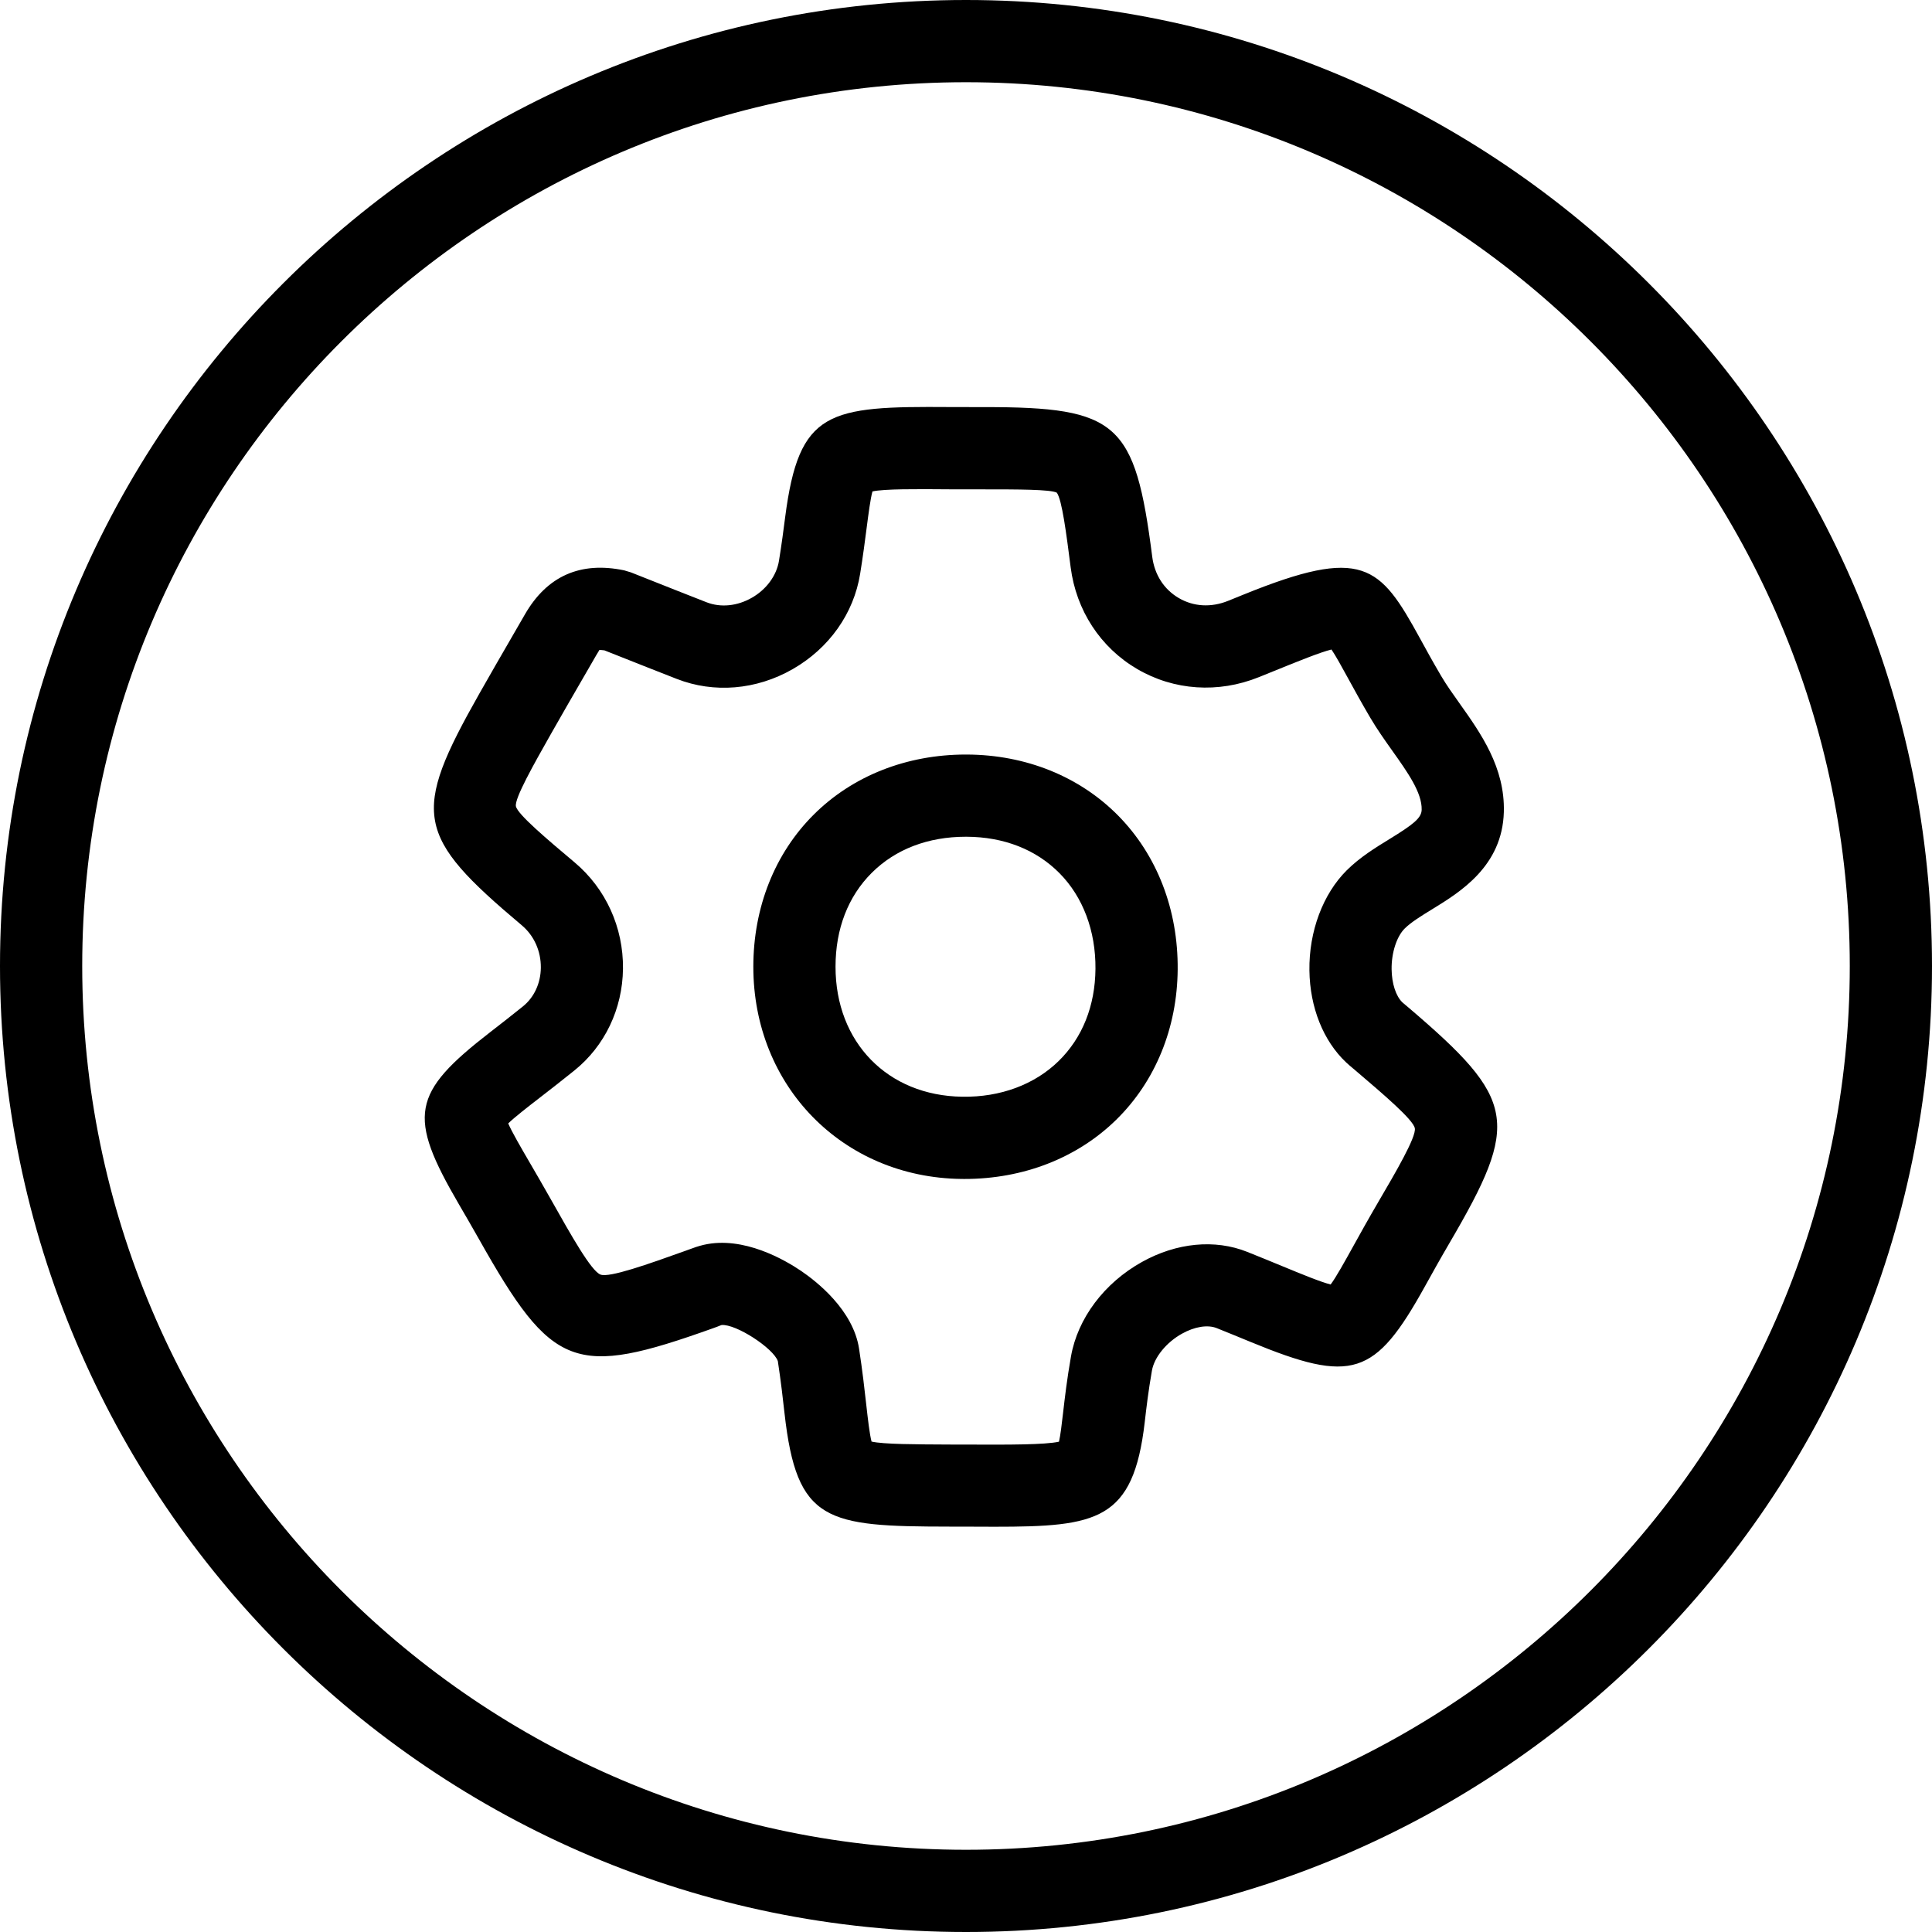
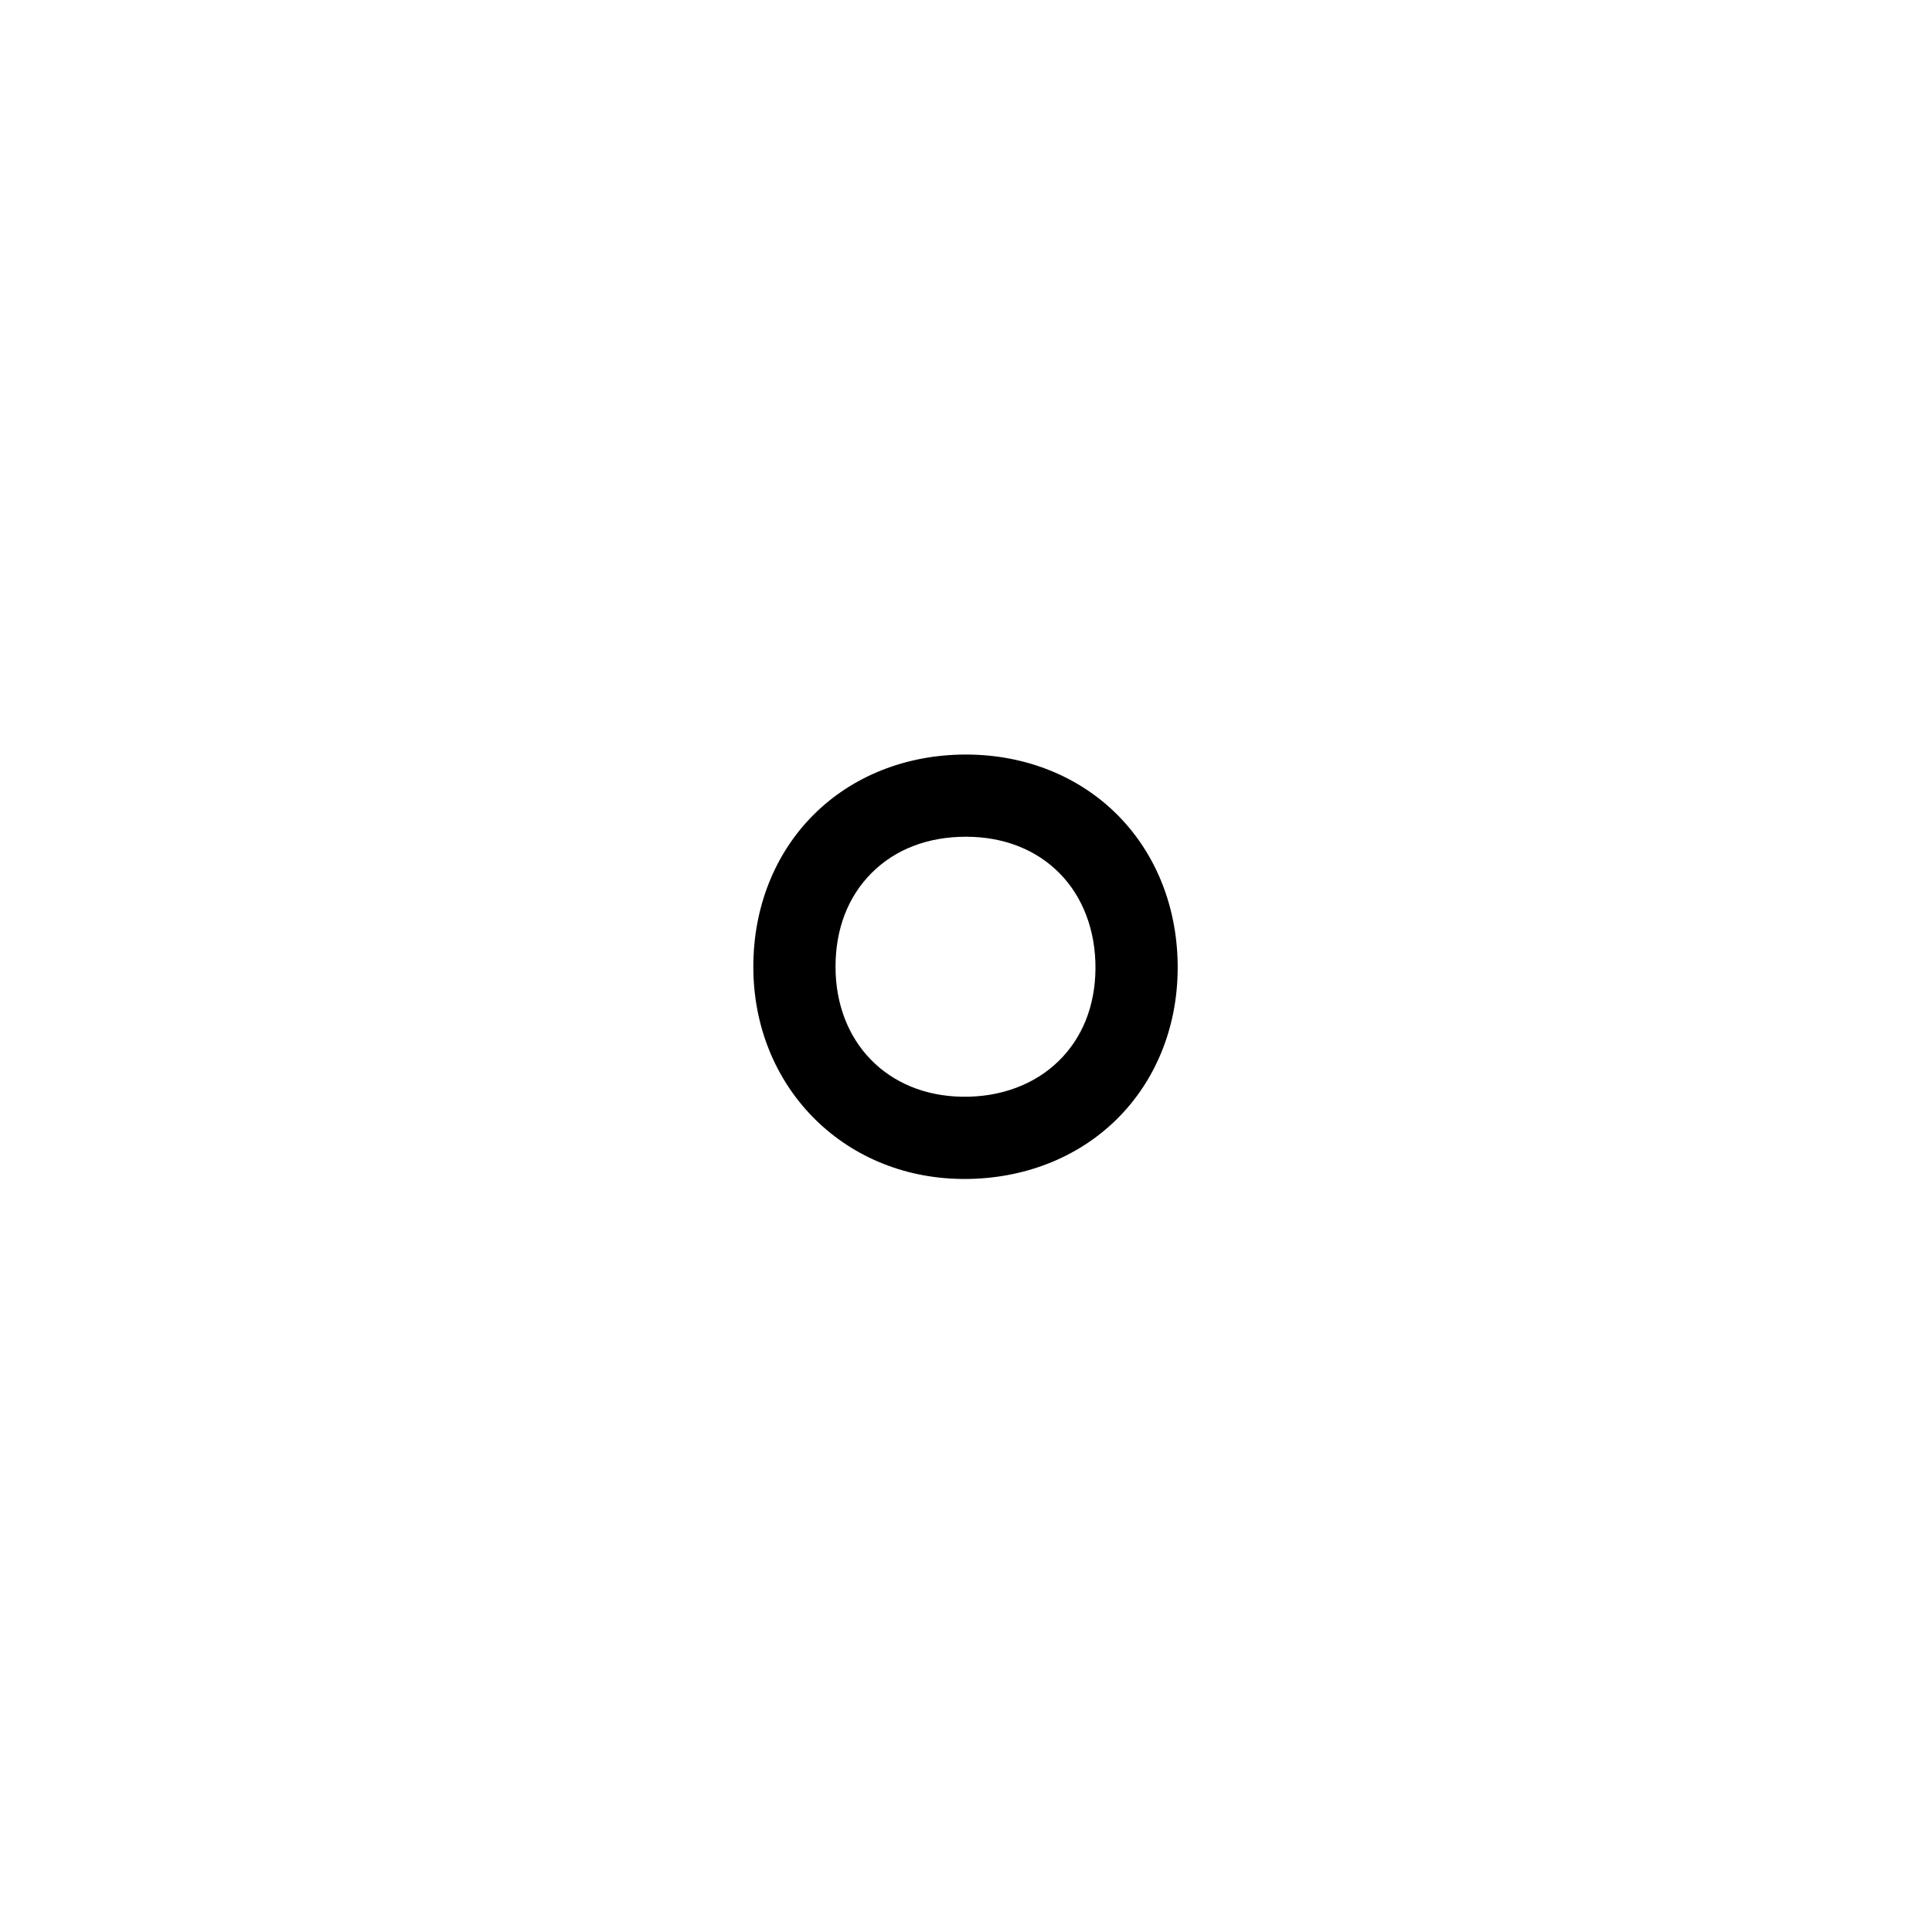
<svg xmlns="http://www.w3.org/2000/svg" xml:space="preserve" style="enable-background:new 0 0 78.036 78.036;" viewBox="0 0 78.036 78.036" y="0px" x="0px" version="1.1">
  <g id="Layer_76">
-     <path d="M78.036,39.018C78.036,17.503,60.533,0,39.018,0S0,17.503,0,39.018s17.503,39.018,39.018,39.018   S78.036,60.532,78.036,39.018z M3.321,39.018c0-19.684,16.014-35.697,35.697-35.697s35.697,16.014,35.697,35.697   S58.702,74.715,39.018,74.715S3.321,58.701,3.321,39.018z" />
    <path d="M47.568,39.161c0.021-2.419-0.834-4.628-2.407-6.221c-1.558-1.578-3.727-2.453-6.106-2.463c-0.014,0-0.028,0-0.042,0   c-2.392,0-4.572,0.86-6.142,2.423c-1.575,1.567-2.442,3.75-2.443,6.144c-0.002,4.827,3.609,8.514,8.401,8.575   c0.043,0,0.085,0.001,0.128,0.001c2.378,0,4.551-0.847,6.128-2.391C46.666,43.68,47.548,41.525,47.568,39.161z M42.761,42.856   c-0.97,0.949-2.351,1.467-3.891,1.442c-3.017-0.039-5.124-2.199-5.122-5.253c0-1.527,0.507-2.838,1.465-3.792   c0.957-0.953,2.27-1.456,3.798-1.456c0.01,0,0.02,0,0.029,0c1.512,0.007,2.811,0.517,3.758,1.476   c0.947,0.959,1.462,2.33,1.449,3.859C44.235,40.628,43.721,41.916,42.761,42.856z" />
-     <path d="M40.171,61.667c4.149,0,5.605-0.245,6.066-4.221c0.065-0.566,0.145-1.252,0.291-2.085c0.095-0.541,0.583-1.141,1.214-1.492   c0.514-0.287,1.038-0.37,1.402-0.225c0.512,0.205,0.966,0.392,1.371,0.559c4.102,1.691,5.023,1.396,7.043-2.25   c0.273-0.493,0.594-1.071,0.987-1.743c2.869-4.901,2.715-5.789-1.667-9.525l-0.108-0.091c-0.042-0.034-0.083-0.067-0.122-0.104   c-0.264-0.248-0.432-0.762-0.439-1.34c-0.009-0.662,0.204-1.324,0.529-1.646c0.259-0.257,0.674-0.512,1.113-0.781   c1.127-0.691,2.831-1.737,2.891-3.926c0.05-1.799-0.93-3.178-1.795-4.396c-0.259-0.365-0.519-0.727-0.736-1.096   c-0.346-0.588-0.624-1.096-0.859-1.526c-1.619-2.957-2.3-3.721-7.124-1.763l-0.624,0.253c-0.686,0.277-1.395,0.237-1.994-0.115   c-0.597-0.35-0.977-0.942-1.07-1.668c-0.694-5.421-1.39-6.042-6.776-6.043l-0.39,0l-1.008-0.002   c-4.912-0.035-6.092,0.121-6.652,4.446c-0.064,0.498-0.14,1.081-0.25,1.762c-0.097,0.599-0.507,1.159-1.098,1.496   s-1.256,0.403-1.825,0.182c-0.8-0.312-1.598-0.629-2.273-0.897l-0.782-0.31l-0.271-0.082c-1.771-0.371-3.12,0.228-4.011,1.775   l-0.539,0.933c-0.436,0.753-0.871,1.507-1.3,2.264c-2.755,4.867-2.595,5.742,1.71,9.363c0.497,0.418,0.778,1.044,0.77,1.717   c-0.007,0.627-0.271,1.196-0.726,1.562c-0.5,0.403-0.939,0.743-1.32,1.038c-3.183,2.466-3.348,3.377-1.26,6.958   c0.235,0.403,0.504,0.864,0.804,1.396c2.97,5.273,3.854,5.61,9.467,3.602l0.171-0.063c0.063-0.024,0.126-0.052,0.165-0.063   c0.582-0.051,2.095,0.939,2.272,1.457c0.127,0.834,0.206,1.533,0.271,2.117c0.494,4.393,1.686,4.562,6.655,4.568l0.955,0.002   C39.602,61.666,39.892,61.667,40.171,61.667z M35.203,58.227c-0.08-0.299-0.151-0.933-0.215-1.503   c-0.069-0.62-0.153-1.361-0.289-2.247c-0.238-1.562-1.711-2.714-2.333-3.137c-0.649-0.442-2.332-1.428-3.939-1.06   c-0.21,0.048-0.416,0.12-0.619,0.197l-0.12,0.044c-1.511,0.541-3.073,1.097-3.433,0.961c-0.375-0.143-1.174-1.563-2.021-3.067   c-0.309-0.548-0.586-1.023-0.828-1.439c-0.36-0.618-0.73-1.253-0.878-1.599c0.252-0.248,0.785-0.661,1.303-1.062   c0.394-0.305,0.849-0.658,1.367-1.075c1.231-0.99,1.947-2.489,1.965-4.112c0.018-1.67-0.694-3.235-1.954-4.295   c-1.083-0.912-2.312-1.945-2.371-2.268c-0.058-0.317,0.724-1.699,1.414-2.918c0.424-0.749,0.854-1.493,1.285-2.237l0.542-0.938   c0.076-0.132,0.125-0.198,0.128-0.218c0.035-0.001,0.101-0.001,0.206,0.015l0.629,0.249c0.68,0.27,1.484,0.589,2.29,0.903   c1.508,0.59,3.215,0.447,4.681-0.391c1.475-0.844,2.47-2.247,2.729-3.851c0.116-0.72,0.196-1.336,0.264-1.864   c0.072-0.555,0.152-1.173,0.234-1.466c0.482-0.104,1.758-0.096,3.101-0.085l1.039,0.002l0.383,0c1.31,0,2.664,0,2.922,0.133   c0.211,0.282,0.388,1.669,0.56,3.011c0.223,1.744,1.202,3.243,2.686,4.112c1.486,0.87,3.278,0.99,4.916,0.329l0.63-0.255   c0.951-0.386,1.858-0.754,2.303-0.861c0.171,0.25,0.427,0.718,0.659,1.142c0.25,0.456,0.543,0.993,0.91,1.616   c0.277,0.47,0.589,0.91,0.891,1.335c0.618,0.87,1.202,1.692,1.183,2.381c-0.009,0.334-0.335,0.59-1.309,1.188   c-0.554,0.34-1.183,0.726-1.715,1.254c-0.966,0.959-1.531,2.472-1.51,4.046c0.019,1.491,0.56,2.845,1.482,3.714   c0.09,0.085,0.186,0.166,0.281,0.245l0.097,0.082c1.149,0.979,2.337,1.992,2.398,2.336c0.062,0.349-0.786,1.798-1.468,2.962   c-0.408,0.698-0.741,1.298-1.025,1.811c-0.341,0.615-0.691,1.247-0.907,1.535c-0.393-0.096-1.191-0.425-1.966-0.745   c-0.415-0.171-0.879-0.363-1.404-0.572c-1.302-0.521-2.852-0.373-4.251,0.407c-1.526,0.85-2.598,2.278-2.868,3.819   c-0.162,0.919-0.249,1.672-0.319,2.277c-0.05,0.431-0.105,0.908-0.165,1.164c-0.56,0.127-2.094,0.122-3.463,0.117l-0.963-0.002   C36.983,58.34,35.688,58.338,35.203,58.227z" />
  </g>
  <g id="Layer_1">
</g>
</svg>